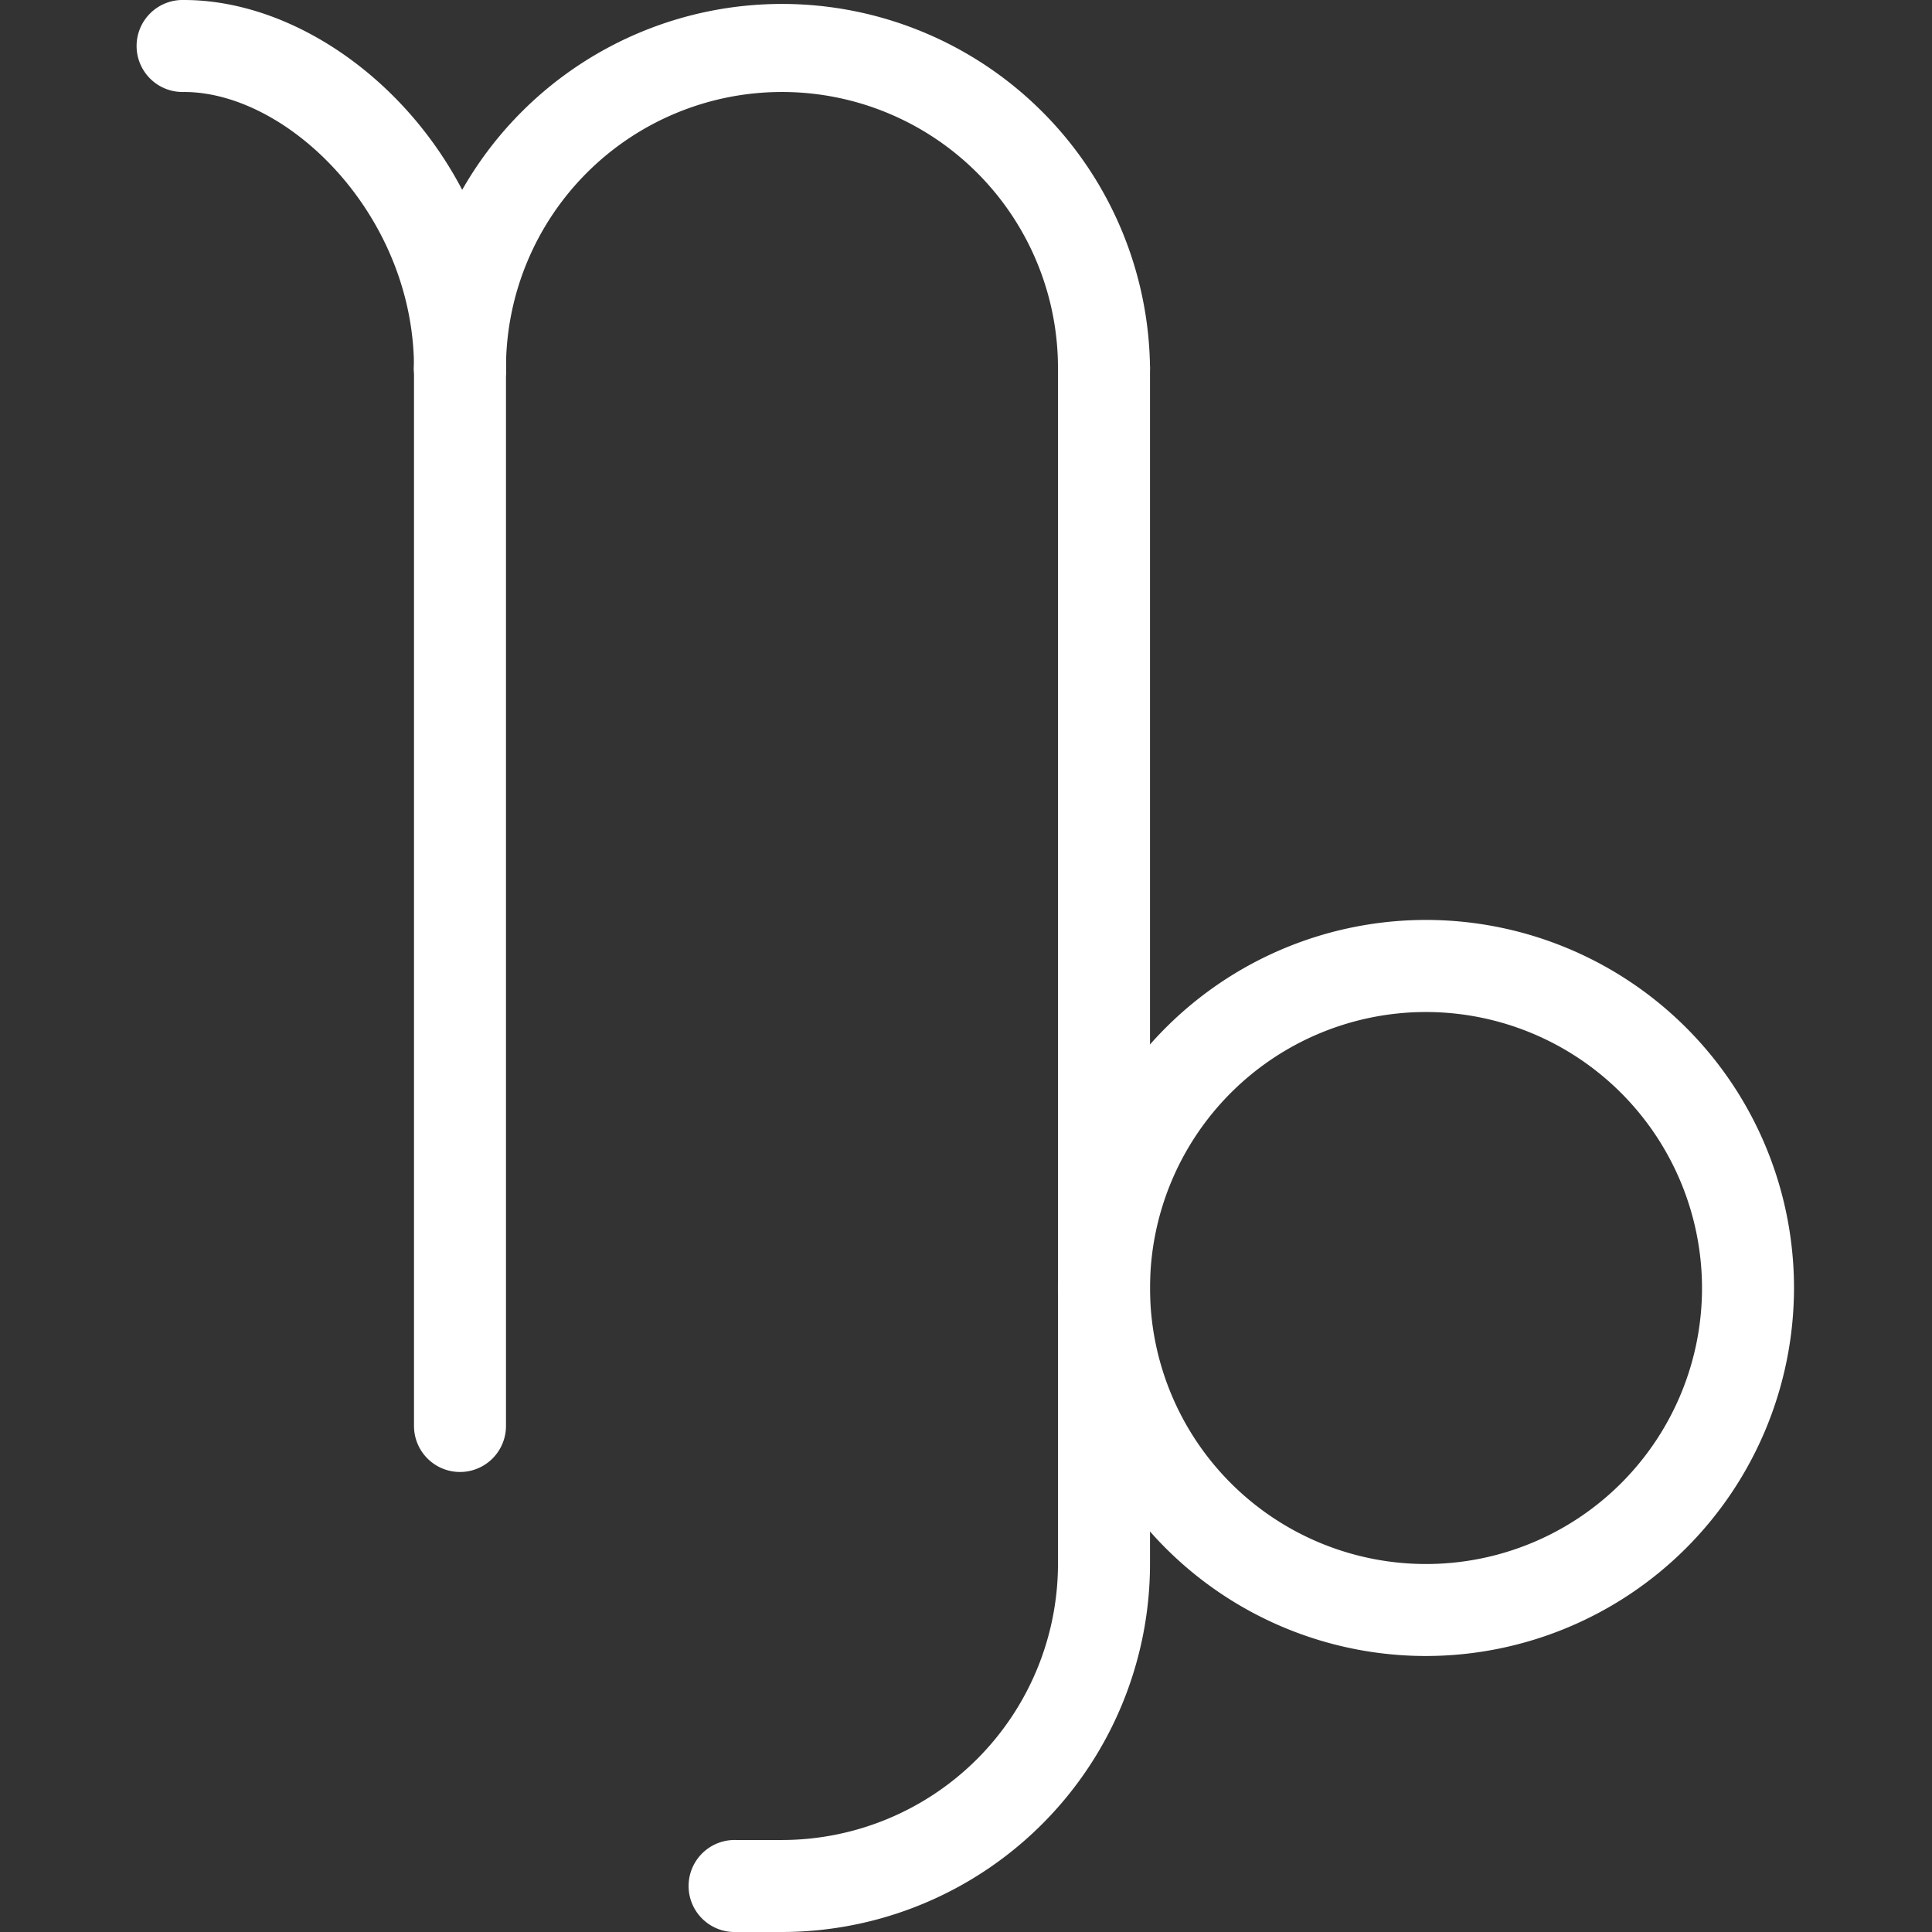
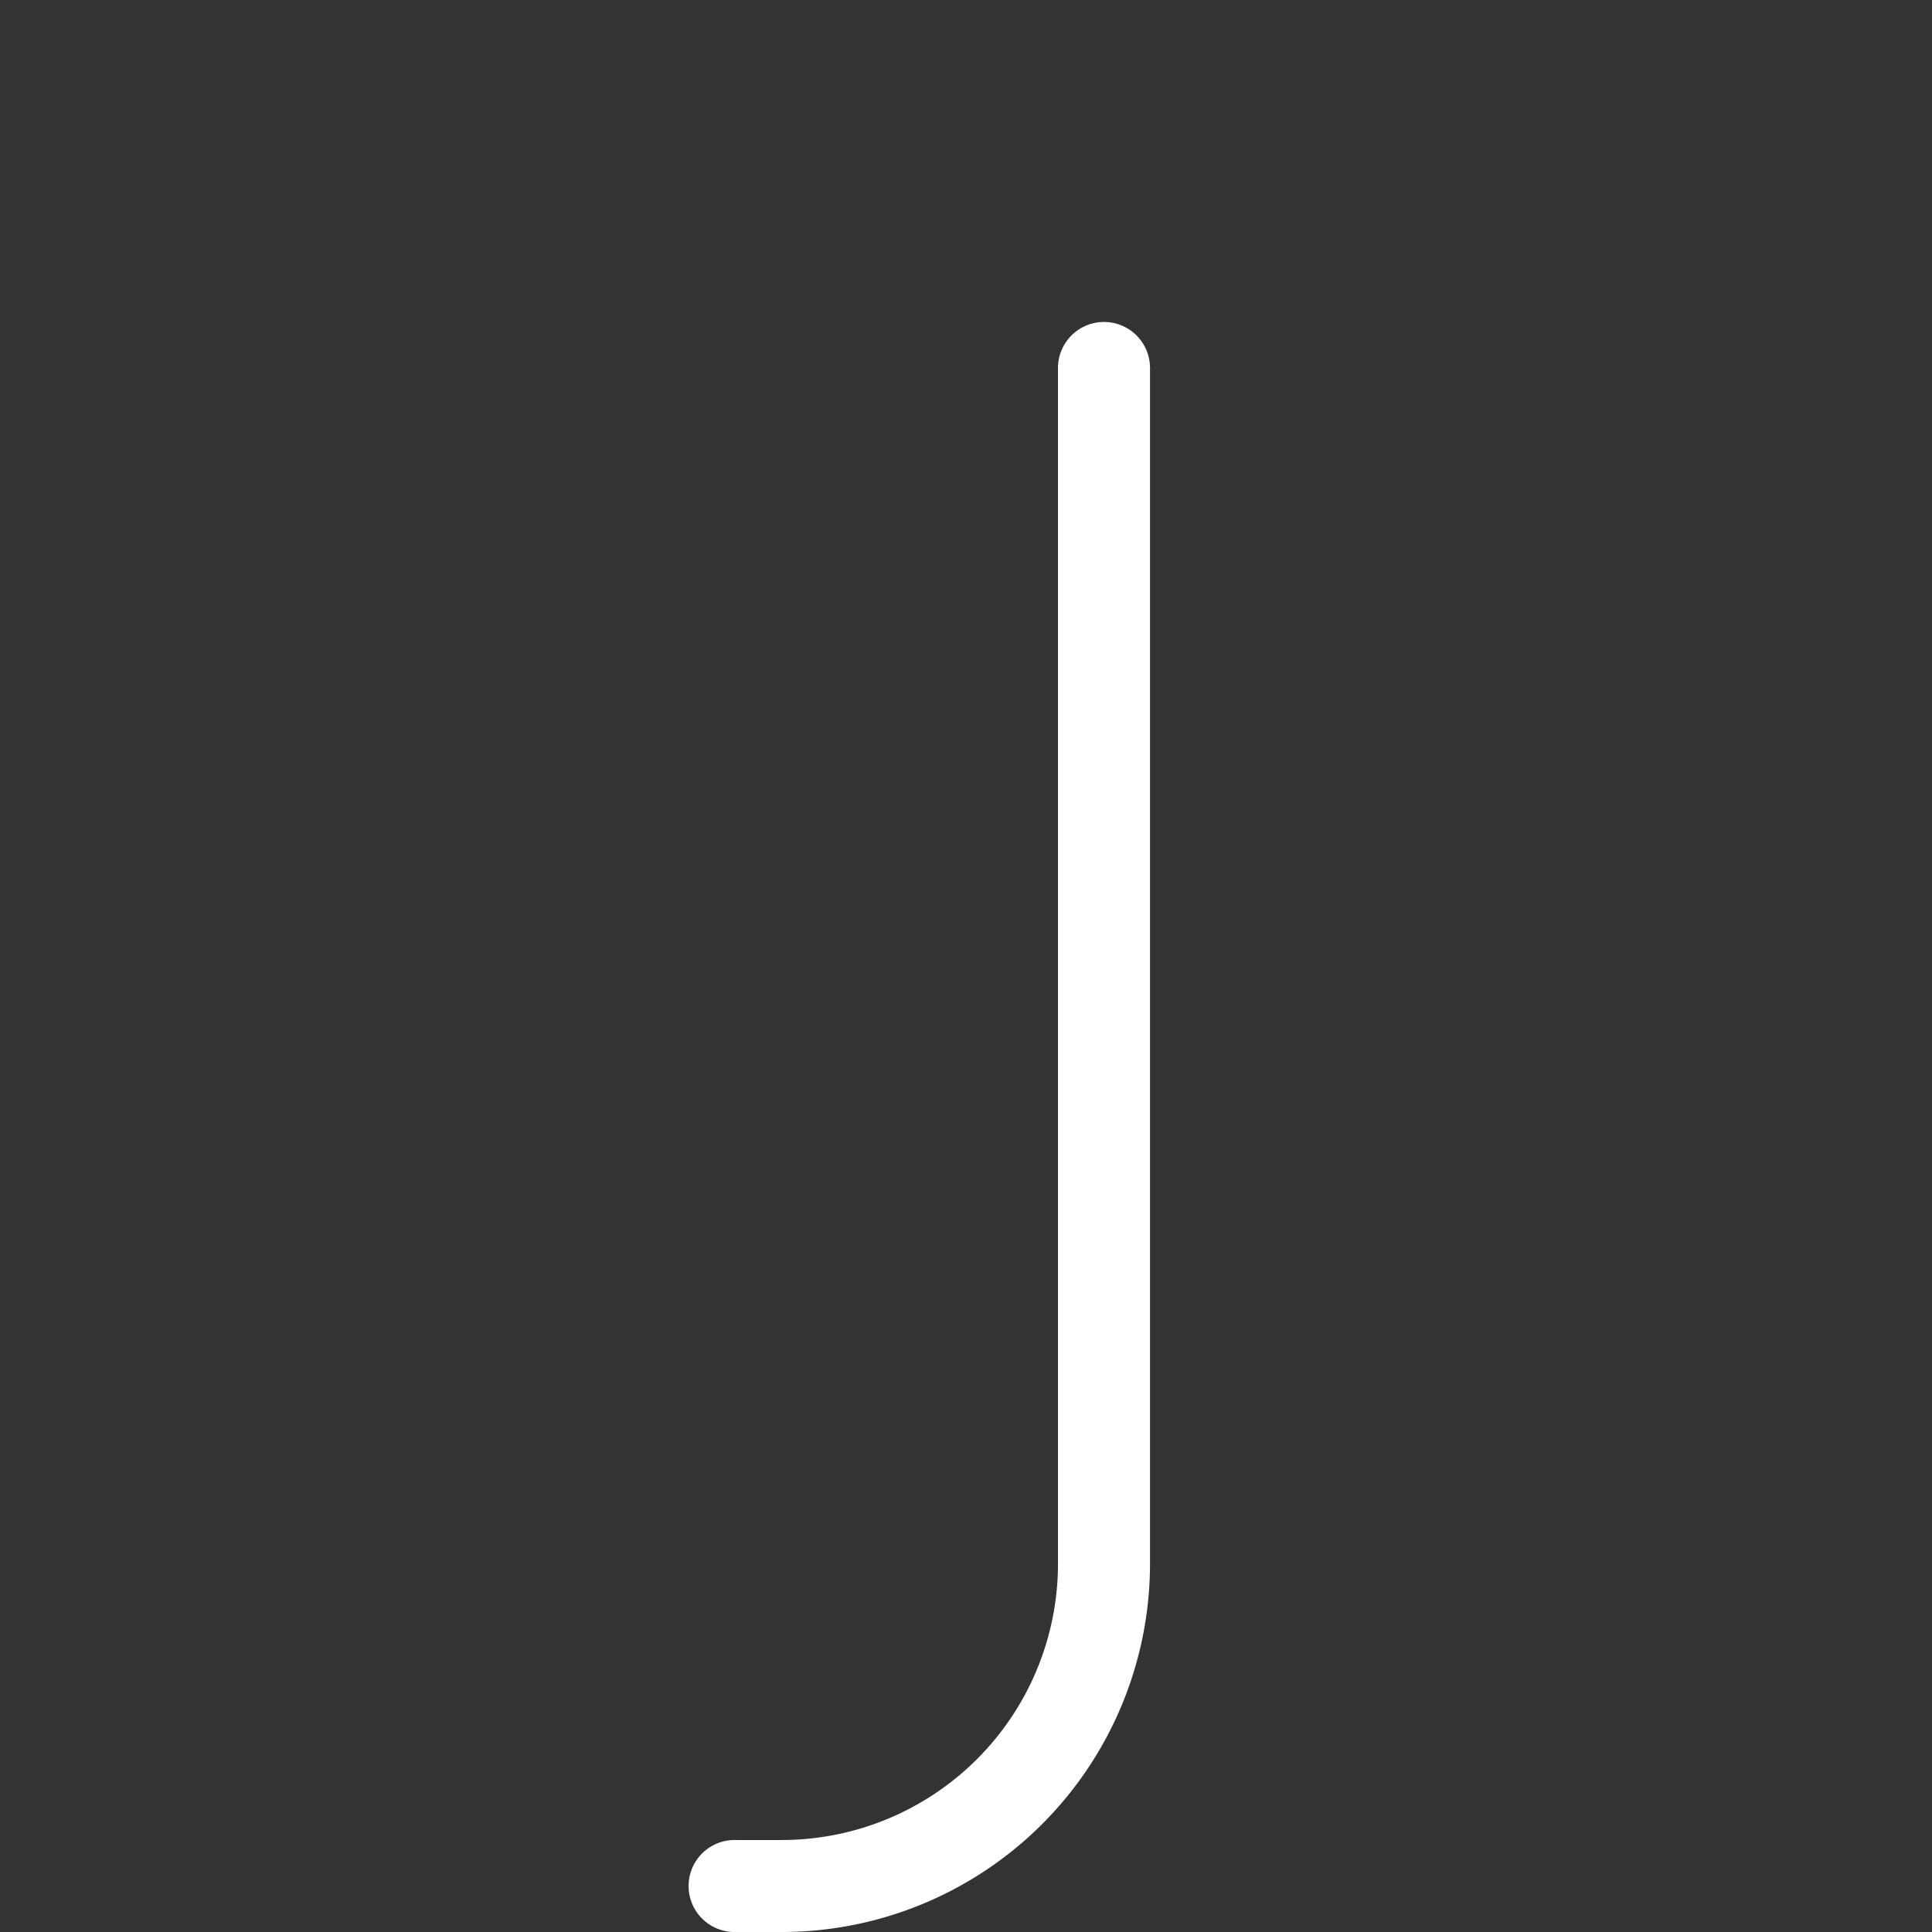
<svg xmlns="http://www.w3.org/2000/svg" id="Camada_1" data-name="Camada 1" viewBox="0 0 448 448">
  <rect x="0" y="0" width="448" height="448" fill="#333333" stroke="none" />
  <defs>
    <style>.cls-1{fill:#fff;}</style>
  </defs>
-   <path class="cls-1" d="M256,96a10.67,10.67,0,0,1-10.67-10.67,64,64,0,0,0-128,0,10.67,10.67,0,1,1-21.33,0,85.34,85.34,0,0,1,170.67,0A10.67,10.67,0,0,1,256,96Z" />
-   <path class="cls-1" d="M106.67,341.33A10.67,10.67,0,0,1,96,330.67V85.33a10.67,10.67,0,0,1,21.33,0V330.67A10.67,10.67,0,0,1,106.67,341.33Z" />
-   <path class="cls-1" d="M106.67,96A10.67,10.67,0,0,1,96,85.33c0-35.45-29.18-64-53.33-64A10.67,10.67,0,1,1,42.67,0c35.24,0,74.66,36.5,74.66,85.33A10.67,10.67,0,0,1,106.67,96Z" />
-   <path class="cls-1" d="M330.67,384A85.34,85.34,0,1,1,416,298.67,85.42,85.42,0,0,1,330.67,384Zm0-149.33a64,64,0,1,0,64,64A64.07,64.07,0,0,0,330.67,234.67Z" />
  <path class="cls-1" d="M181.33,448H170.67a10.67,10.67,0,1,1,0-21.33h10.66a64.08,64.08,0,0,0,64-64V85.33a10.67,10.67,0,0,1,21.34,0V362.67A85.42,85.42,0,0,1,181.33,448Z" />
</svg>